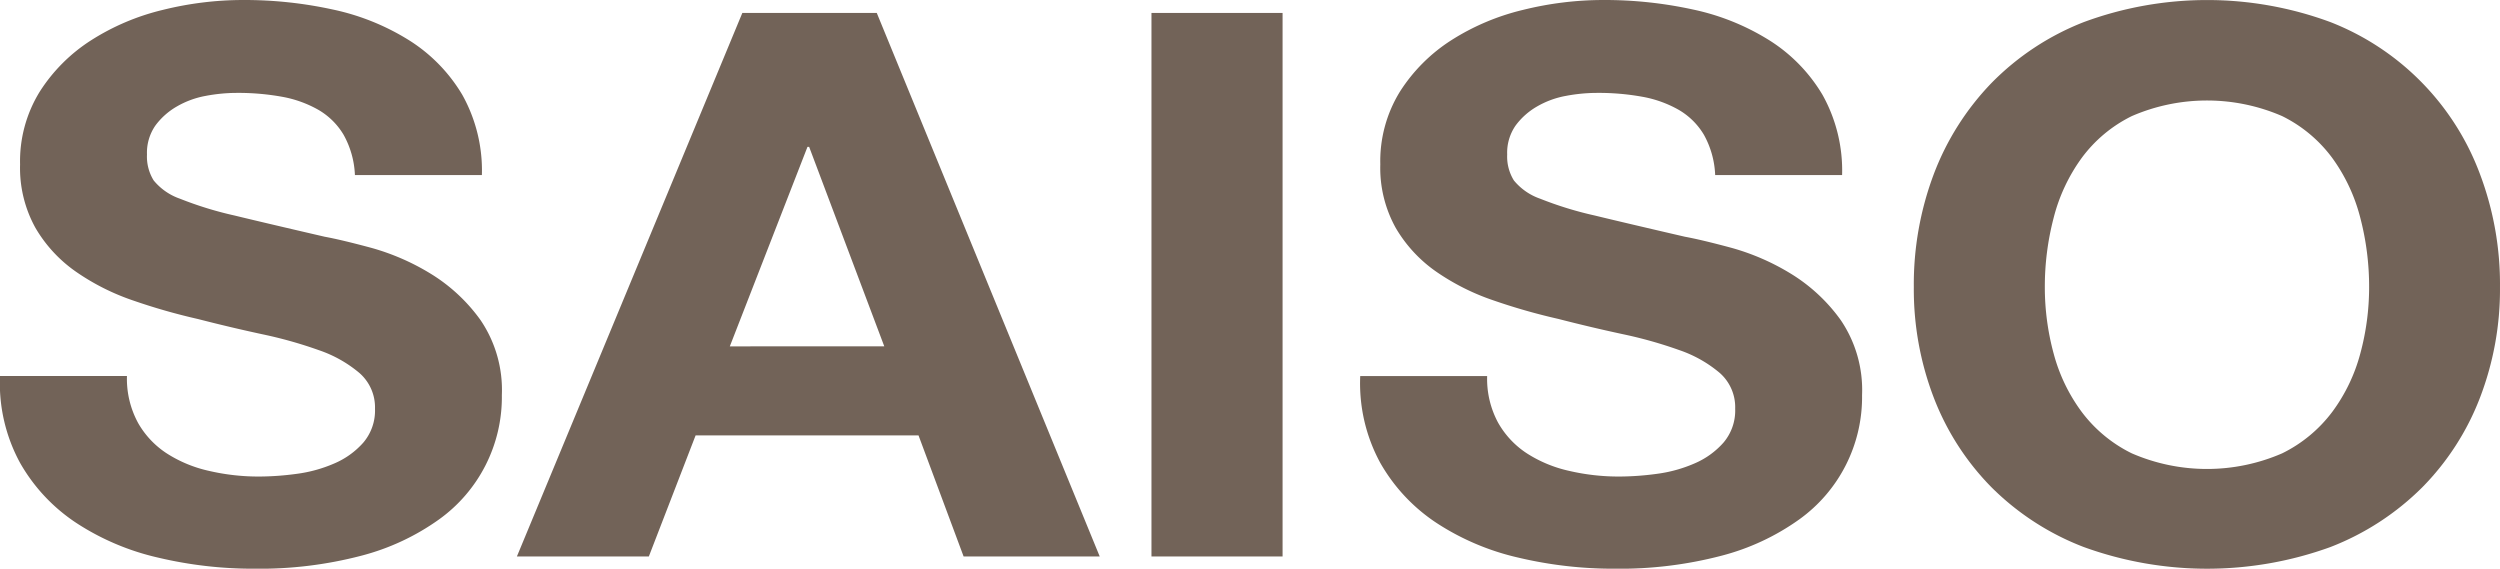
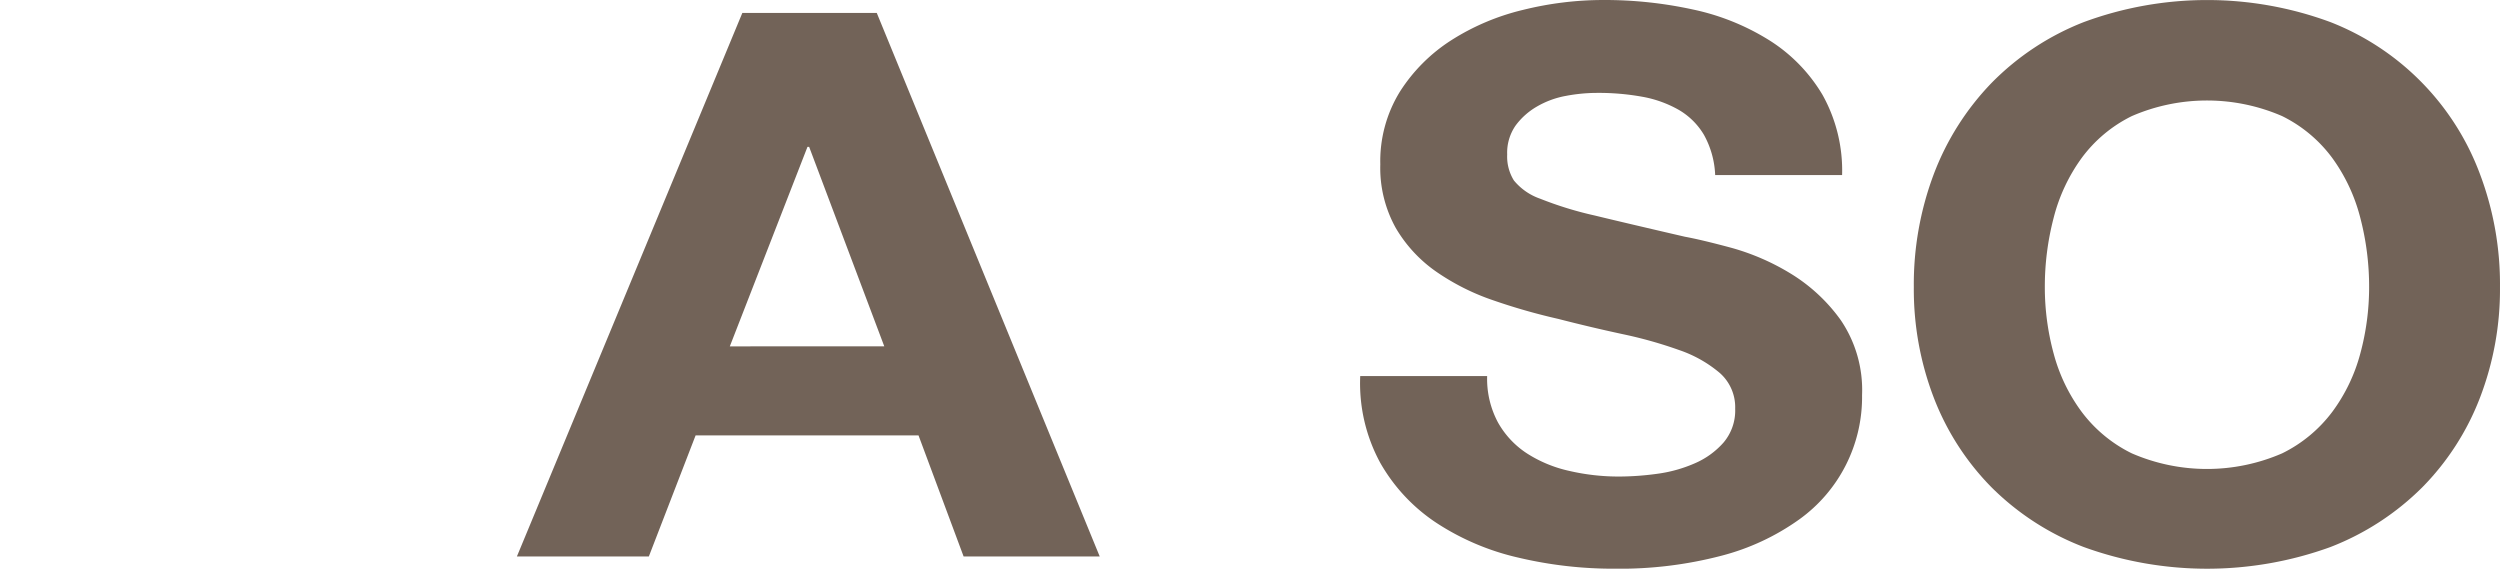
<svg xmlns="http://www.w3.org/2000/svg" width="169.546" height="38.566" viewBox="0 0 169.546 38.566">
  <g id="グループ_30897" data-name="グループ 30897" transform="translate(-30 -26)">
-     <path id="パス_328820" data-name="パス 328820" d="M9.347,28.653a6.008,6.008,0,0,0,1.954,2.09,8.822,8.822,0,0,0,2.859,1.188,14.772,14.772,0,0,0,3.4.387,19.192,19.192,0,0,0,2.548-.181,9.459,9.459,0,0,0,2.549-.7,5.491,5.491,0,0,0,1.982-1.42,3.358,3.358,0,0,0,.793-2.3A3.094,3.094,0,0,0,24.381,25.3a8.49,8.49,0,0,0-2.747-1.549,29.369,29.369,0,0,0-3.851-1.084q-2.153-.464-4.36-1.032a41.526,41.526,0,0,1-4.417-1.264A15.584,15.584,0,0,1,5.156,18.43a9.392,9.392,0,0,1-2.747-2.968,8.367,8.367,0,0,1-1.047-4.312,8.982,8.982,0,0,1,1.331-4.93A11.419,11.419,0,0,1,6.175,2.735,15.932,15.932,0,0,1,11.046.67,22.668,22.668,0,0,1,16.482,0a28.088,28.088,0,0,1,6.087.645,16,16,0,0,1,5.181,2.09,11,11,0,0,1,3.6,3.692,10.517,10.517,0,0,1,1.331,5.447H24.07A6.106,6.106,0,0,0,23.3,9.137a4.773,4.773,0,0,0-1.728-1.7,7.765,7.765,0,0,0-2.463-.878A16.64,16.64,0,0,0,16.085,6.3a11.423,11.423,0,0,0-2.152.206,6.068,6.068,0,0,0-1.954.723,4.73,4.73,0,0,0-1.444,1.29,3.237,3.237,0,0,0-.567,1.962,3.071,3.071,0,0,0,.454,1.756,4,4,0,0,0,1.783,1.239,24.213,24.213,0,0,0,3.681,1.135q2.349.569,6.144,1.446,1.132.208,3.142.749a15.79,15.79,0,0,1,3.992,1.73,11.607,11.607,0,0,1,3.427,3.175,8.441,8.441,0,0,1,1.444,5.086,10.207,10.207,0,0,1-4.275,8.44,15.943,15.943,0,0,1-5.266,2.453,27.216,27.216,0,0,1-7.277.878,27.907,27.907,0,0,1-6.483-.749,17.053,17.053,0,0,1-5.55-2.349,11.951,11.951,0,0,1-3.823-4.079A11.288,11.288,0,0,1,0,25.5H8.61a6.259,6.259,0,0,0,.737,3.15" transform="translate(30 26)" fill="#726358" />
    <path id="パス_328821" data-name="パス 328821" d="M65.05,1.018,80.171,37.88H70.94l-3.058-8.21H52.763l-3.171,8.21H40.644L55.933,1.018Zm.51,22.612L60.464,10.1h-.113L55.084,23.63Z" transform="translate(24.411 25.86)" fill="#726358" />
-     <rect id="長方形_41784" data-name="長方形 41784" width="8.891" height="36.861" transform="translate(108.091 26.878)" fill="#726358" />
    <path id="パス_328822" data-name="パス 328822" d="M116.3,28.653a6.007,6.007,0,0,0,1.954,2.09,8.822,8.822,0,0,0,2.859,1.188,14.772,14.772,0,0,0,3.4.387,19.192,19.192,0,0,0,2.548-.181,9.459,9.459,0,0,0,2.549-.7,5.491,5.491,0,0,0,1.982-1.42,3.358,3.358,0,0,0,.793-2.3,3.094,3.094,0,0,0-1.047-2.426,8.49,8.49,0,0,0-2.747-1.549,29.368,29.368,0,0,0-3.851-1.084q-2.153-.464-4.36-1.032a41.526,41.526,0,0,1-4.417-1.264,15.584,15.584,0,0,1-3.851-1.937,9.392,9.392,0,0,1-2.747-2.968,8.367,8.367,0,0,1-1.047-4.312,8.982,8.982,0,0,1,1.331-4.93,11.419,11.419,0,0,1,3.483-3.486A15.932,15.932,0,0,1,118,.67,22.668,22.668,0,0,1,123.437,0a28.088,28.088,0,0,1,6.087.645,16,16,0,0,1,5.181,2.09,11,11,0,0,1,3.6,3.692,10.517,10.517,0,0,1,1.331,5.447h-8.608a6.106,6.106,0,0,0-.765-2.737,4.773,4.773,0,0,0-1.728-1.7,7.765,7.765,0,0,0-2.463-.878A16.64,16.64,0,0,0,123.04,6.3a11.423,11.423,0,0,0-2.152.206,6.068,6.068,0,0,0-1.954.723,4.73,4.73,0,0,0-1.444,1.29,3.237,3.237,0,0,0-.567,1.962,3.071,3.071,0,0,0,.454,1.756,4,4,0,0,0,1.783,1.239,24.212,24.212,0,0,0,3.681,1.135q2.349.569,6.144,1.446,1.132.208,3.142.749a15.79,15.79,0,0,1,3.992,1.73,11.607,11.607,0,0,1,3.427,3.175,8.441,8.441,0,0,1,1.444,5.086,10.207,10.207,0,0,1-4.275,8.44,15.943,15.943,0,0,1-5.266,2.453,27.216,27.216,0,0,1-7.277.878,27.907,27.907,0,0,1-6.483-.749,17.053,17.053,0,0,1-5.55-2.349,11.951,11.951,0,0,1-3.823-4.079,11.288,11.288,0,0,1-1.36-5.886h8.608a6.259,6.259,0,0,0,.737,3.15" transform="translate(15.292 26)" fill="#726358" />
    <path id="パス_328823" data-name="パス 328823" d="M151.845,11.8a18.124,18.124,0,0,1,3.909-6.17,17.9,17.9,0,0,1,6.257-4.13,24.124,24.124,0,0,1,16.733,0A17.685,17.685,0,0,1,188.88,11.8a21.188,21.188,0,0,1,1.36,7.667,20.487,20.487,0,0,1-1.36,7.512,17.663,17.663,0,0,1-3.907,6.067,18.034,18.034,0,0,1-6.229,4.052,24.522,24.522,0,0,1-16.733,0,17.956,17.956,0,0,1-6.257-4.052,17.68,17.68,0,0,1-3.909-6.067,20.522,20.522,0,0,1-1.358-7.512,21.224,21.224,0,0,1,1.358-7.667m8.127,12.184a11.666,11.666,0,0,0,1.9,3.949,9.439,9.439,0,0,0,3.4,2.813,12.8,12.8,0,0,0,10.193,0,9.454,9.454,0,0,0,3.4-2.813,11.682,11.682,0,0,0,1.9-3.949,17.191,17.191,0,0,0,.6-4.518,18.464,18.464,0,0,0-.6-4.7,11.892,11.892,0,0,0-1.9-4.053,9.365,9.365,0,0,0-3.4-2.84,12.81,12.81,0,0,0-10.193,0,9.351,9.351,0,0,0-3.4,2.84,11.876,11.876,0,0,0-1.9,4.053,18.464,18.464,0,0,0-.6,4.7,17.191,17.191,0,0,0,.6,4.518" transform="translate(9.305 26)" fill="#726358" />
  </g>
</svg>